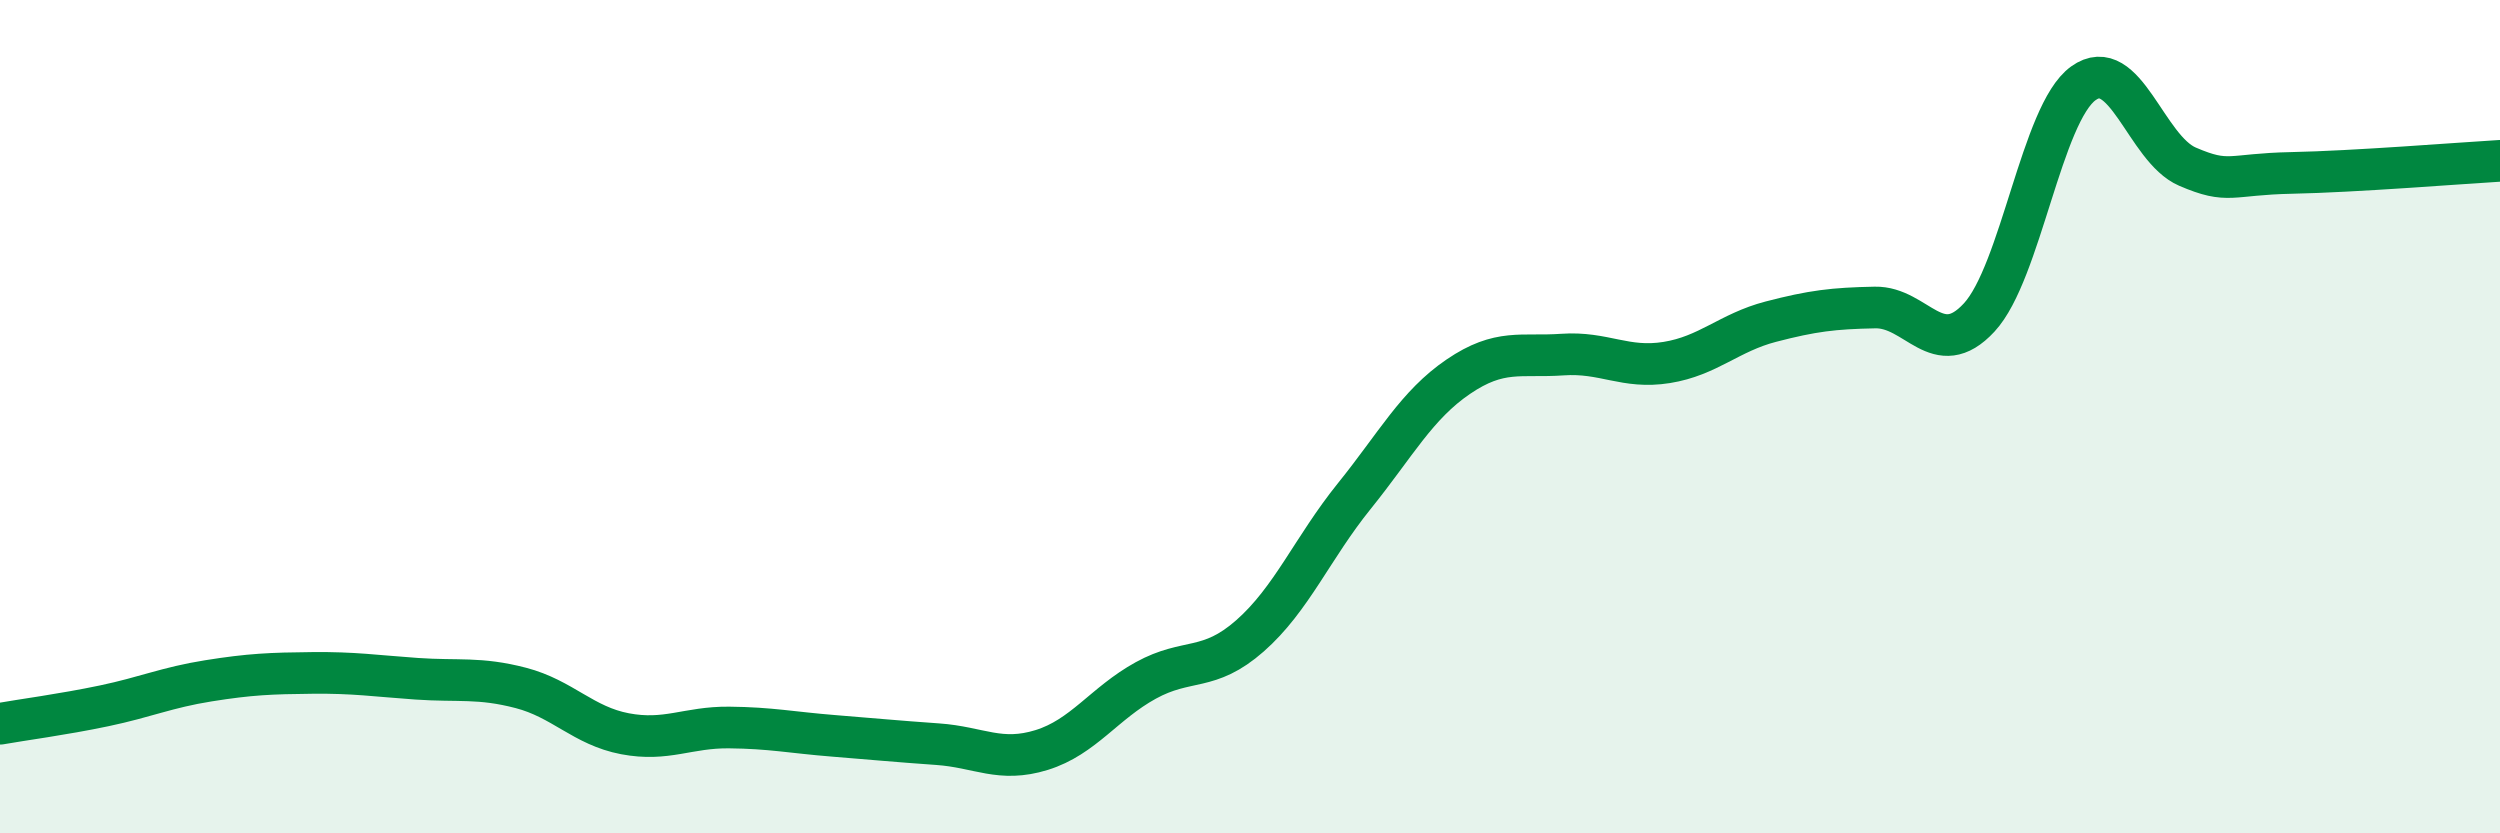
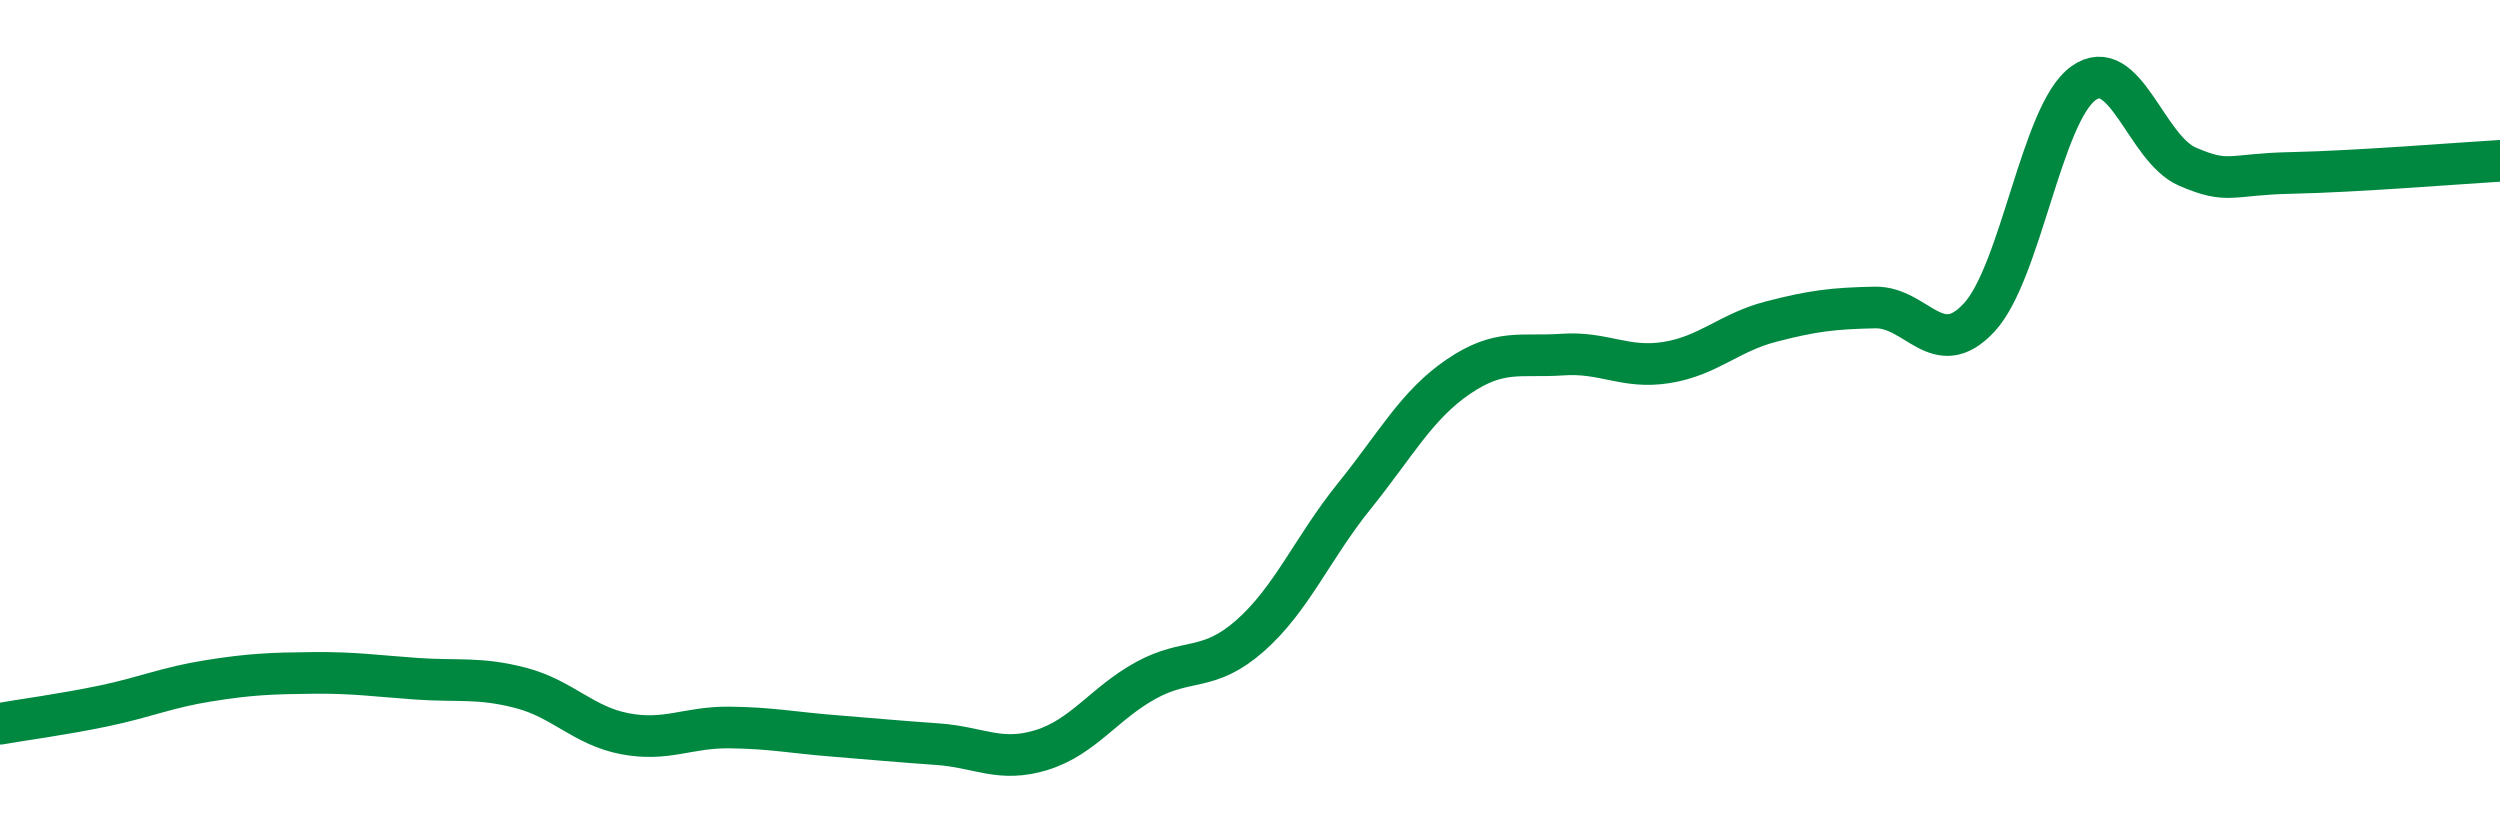
<svg xmlns="http://www.w3.org/2000/svg" width="60" height="20" viewBox="0 0 60 20">
-   <path d="M 0,17.37 C 0.5,17.28 1.5,17.15 2.5,16.94 C 3.5,16.73 4,16.5 5,16.34 C 6,16.18 6.5,16.16 7.5,16.15 C 8.5,16.14 9,16.22 10,16.29 C 11,16.36 11.5,16.25 12.5,16.51 C 13.5,16.77 14,17.42 15,17.61 C 16,17.8 16.5,17.45 17.5,17.46 C 18.5,17.47 19,17.58 20,17.66 C 21,17.74 21.5,17.79 22.5,17.86 C 23.5,17.93 24,18.31 25,18 C 26,17.69 26.5,16.88 27.5,16.33 C 28.5,15.78 29,16.14 30,15.26 C 31,14.38 31.5,13.15 32.5,11.91 C 33.5,10.67 34,9.72 35,9.04 C 36,8.36 36.5,8.58 37.5,8.51 C 38.5,8.44 39,8.86 40,8.7 C 41,8.54 41.5,7.98 42.5,7.72 C 43.5,7.46 44,7.4 45,7.38 C 46,7.36 46.5,8.7 47.5,7.62 C 48.5,6.54 49,2.72 50,2 C 51,1.28 51.5,3.57 52.5,4 C 53.5,4.43 53.5,4.18 55,4.15 C 56.5,4.12 59,3.92 60,3.86L60 20L0 20Z" fill="#008740" opacity="0.1" stroke-linecap="round" stroke-linejoin="round" />
  <path d="M 0,17.37 C 0.5,17.28 1.5,17.15 2.5,16.94 C 3.5,16.73 4,16.5 5,16.34 C 6,16.18 6.5,16.16 7.5,16.15 C 8.5,16.14 9,16.22 10,16.29 C 11,16.36 11.5,16.25 12.5,16.51 C 13.5,16.77 14,17.42 15,17.61 C 16,17.8 16.5,17.45 17.5,17.46 C 18.5,17.47 19,17.58 20,17.66 C 21,17.74 21.5,17.79 22.5,17.86 C 23.5,17.93 24,18.31 25,18 C 26,17.69 26.5,16.88 27.5,16.33 C 28.5,15.78 29,16.14 30,15.26 C 31,14.38 31.5,13.15 32.5,11.91 C 33.5,10.67 34,9.72 35,9.04 C 36,8.36 36.5,8.58 37.5,8.51 C 38.5,8.44 39,8.86 40,8.7 C 41,8.54 41.5,7.98 42.5,7.72 C 43.5,7.46 44,7.4 45,7.38 C 46,7.36 46.5,8.7 47.5,7.62 C 48.5,6.54 49,2.72 50,2 C 51,1.28 51.5,3.57 52.5,4 C 53.5,4.43 53.5,4.18 55,4.15 C 56.5,4.12 59,3.92 60,3.86" stroke="#008740" stroke-width="1" fill="none" stroke-linecap="round" stroke-linejoin="round" />
</svg>